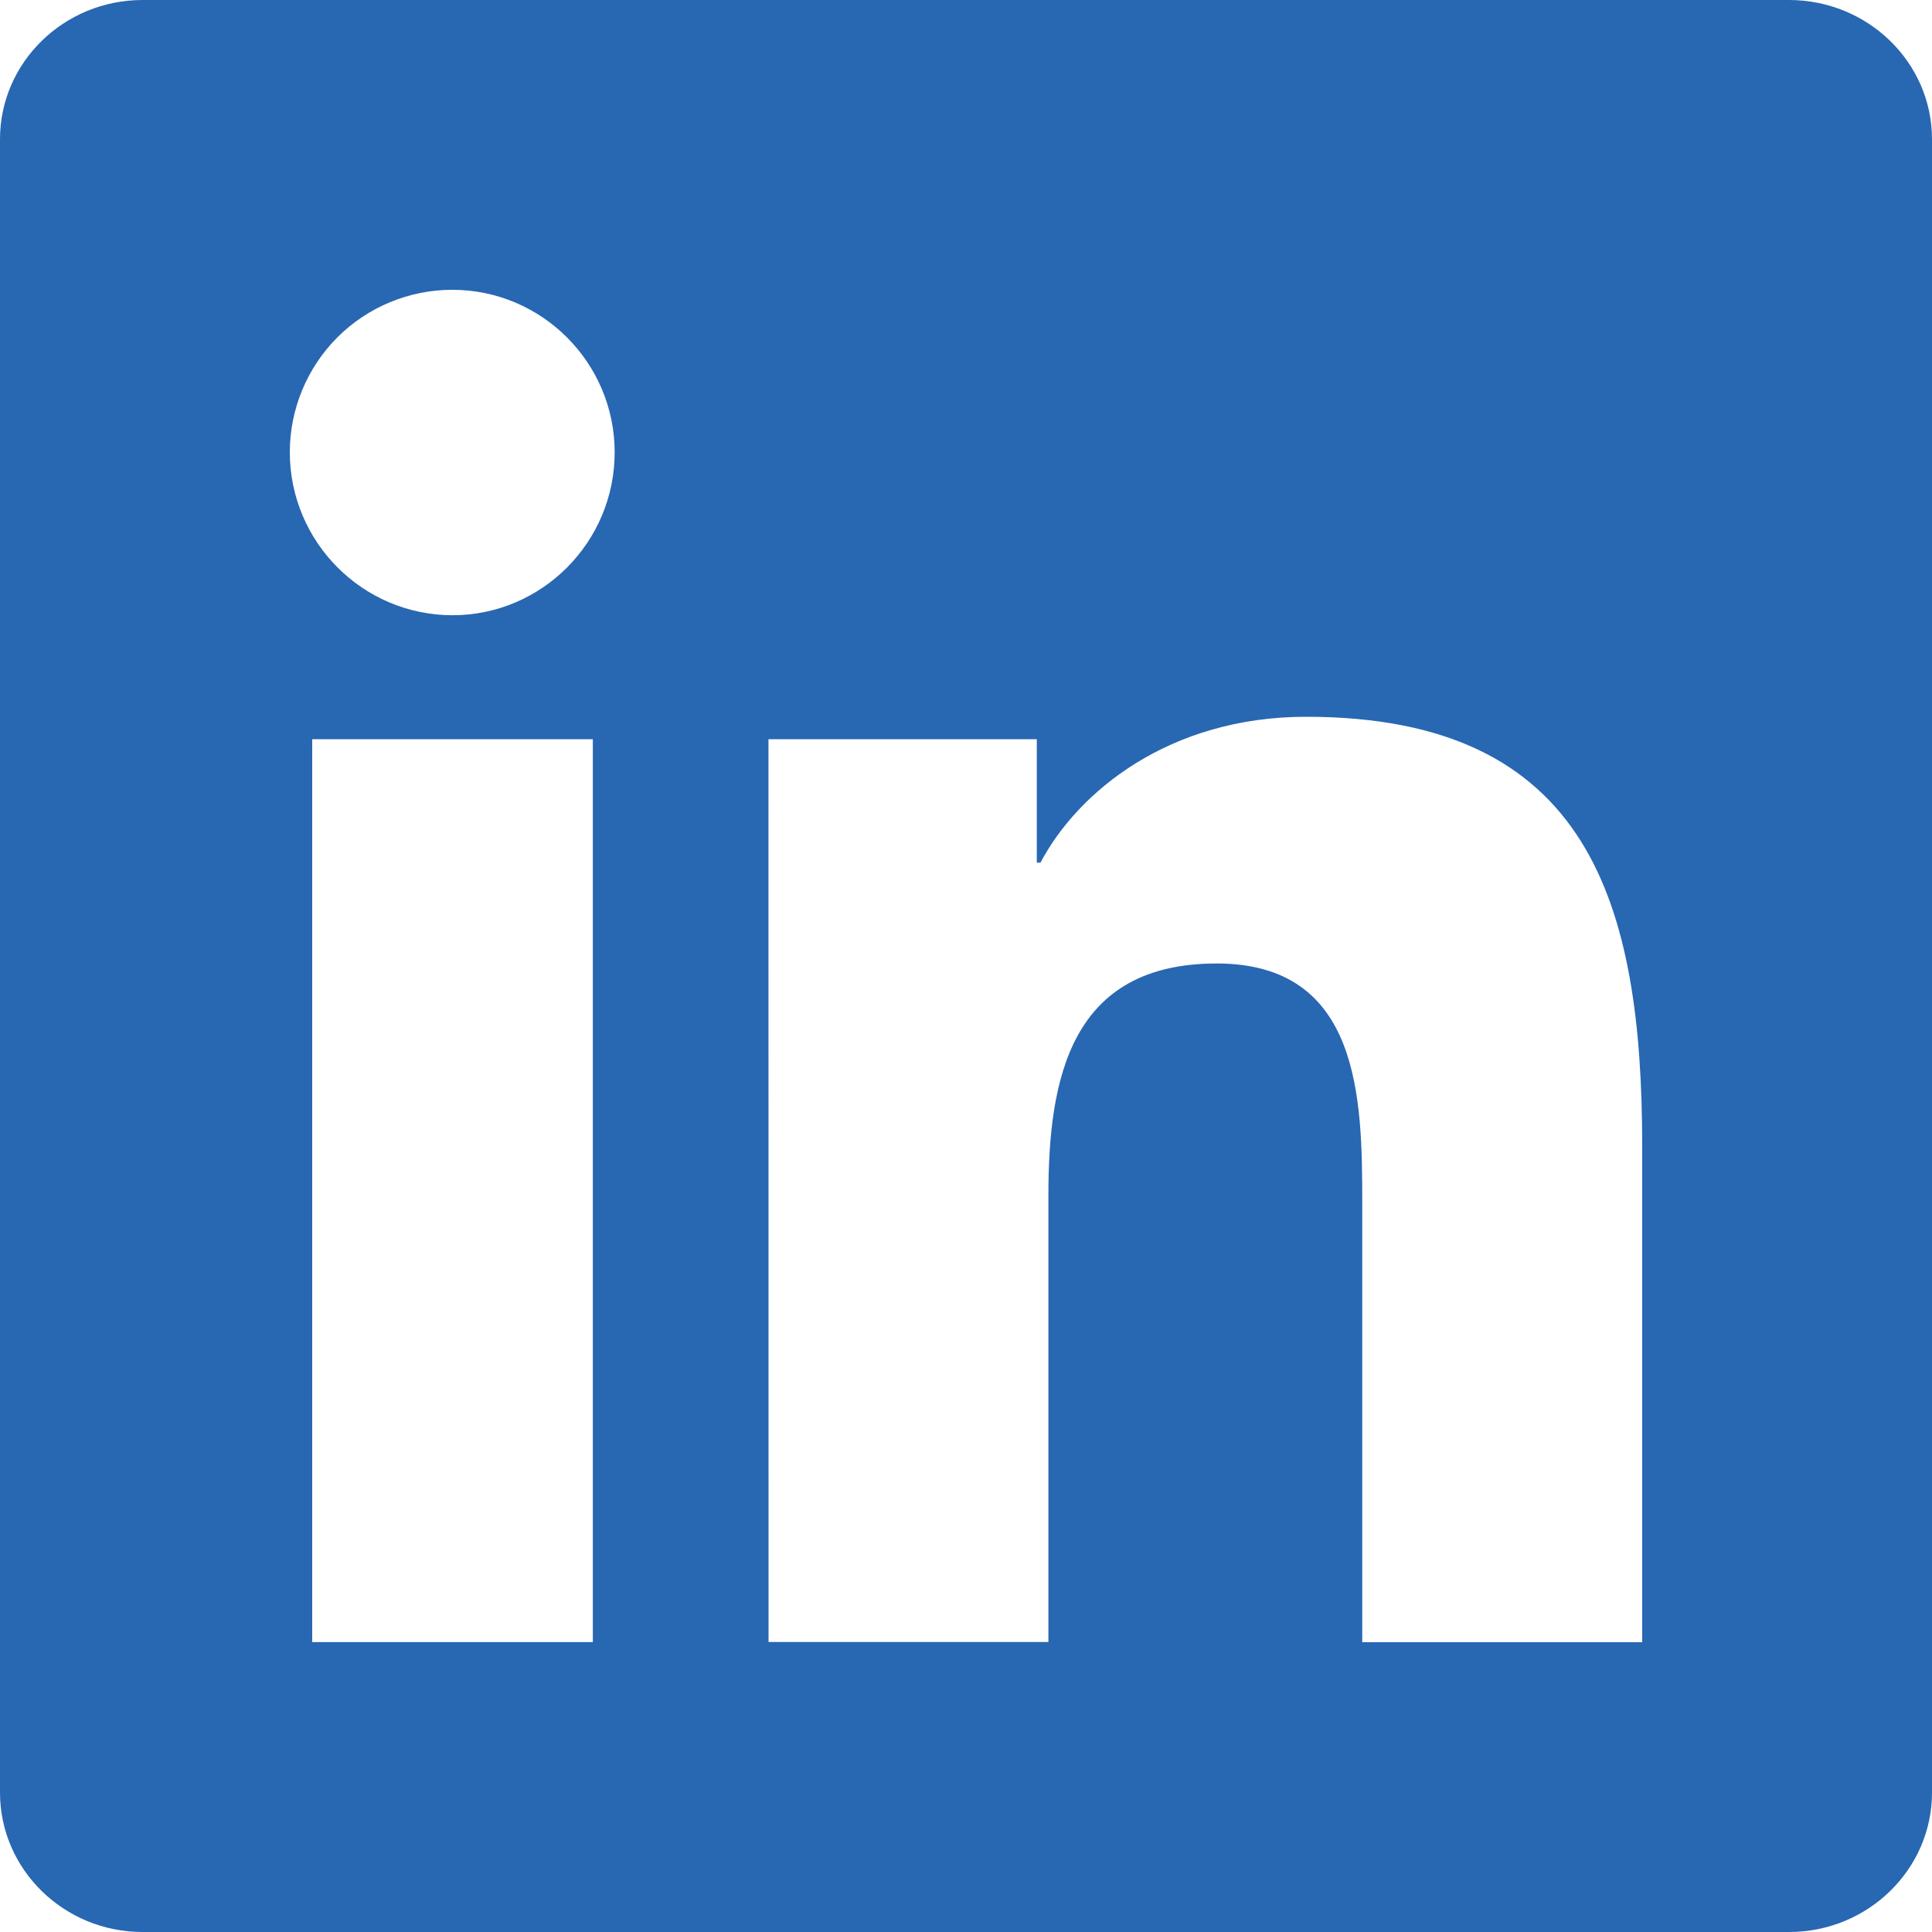
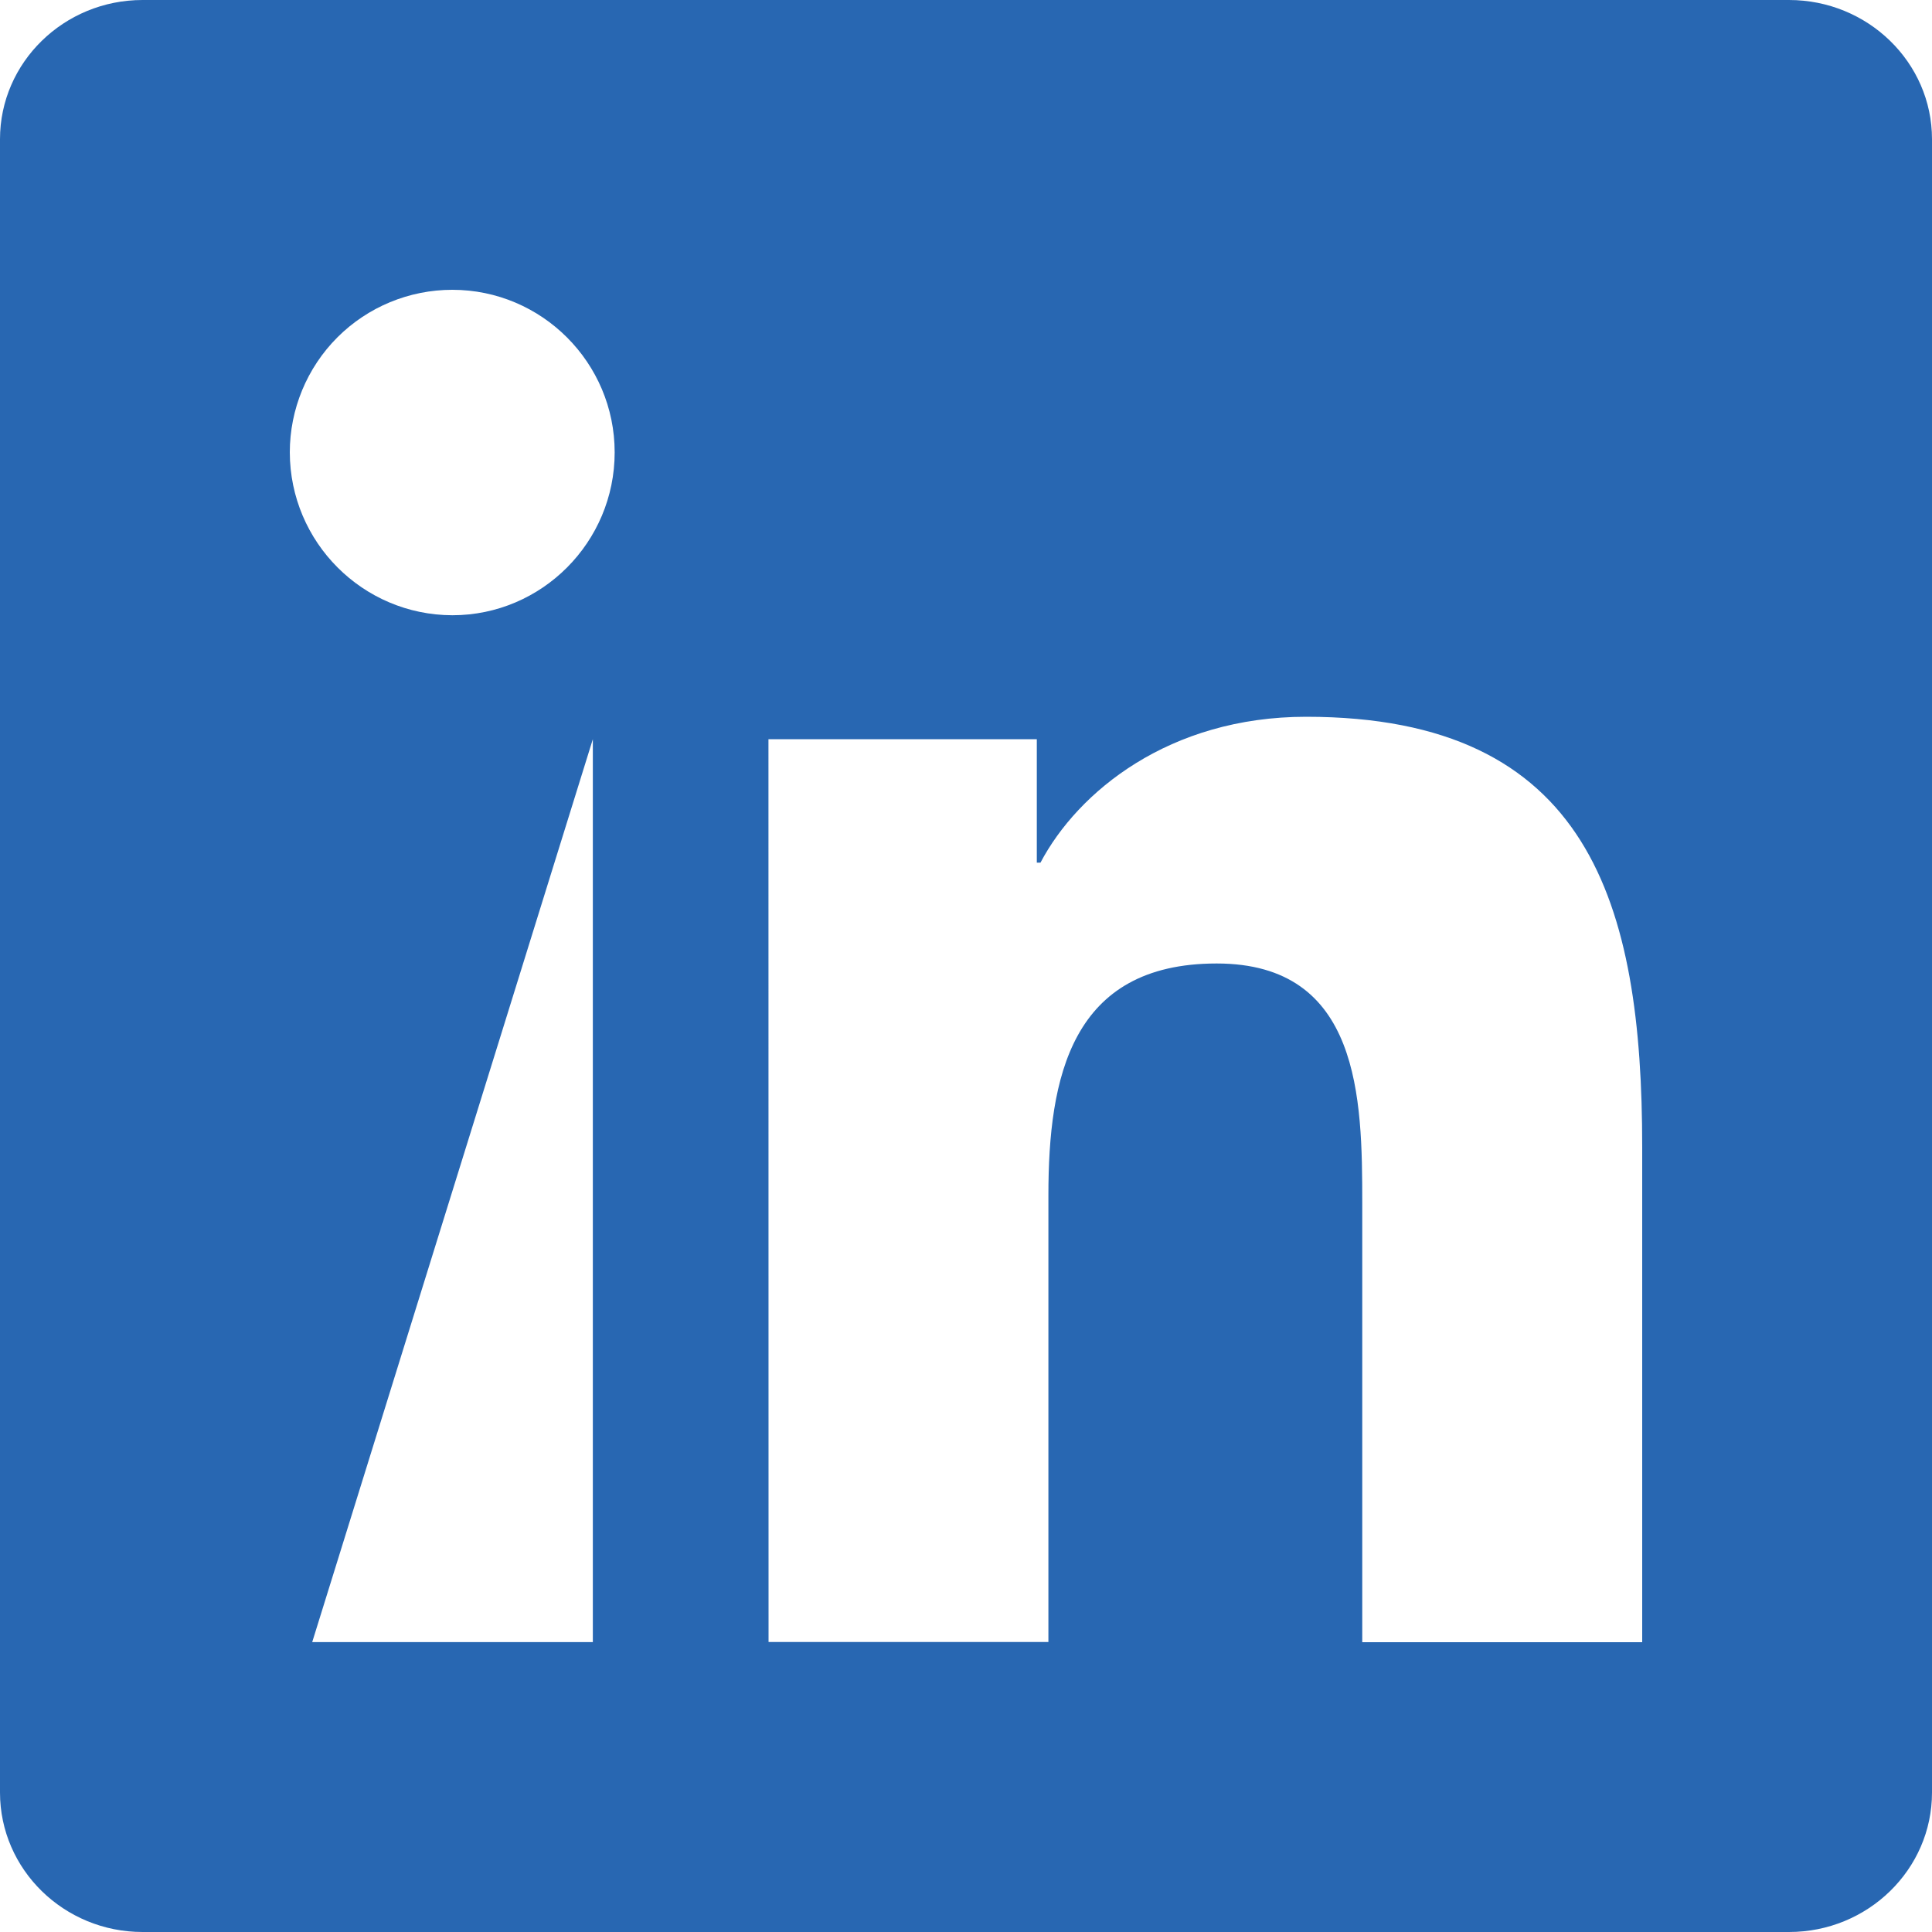
<svg xmlns="http://www.w3.org/2000/svg" width="20px" height="20px" viewBox="0 0 20 20" version="1.1">
  <title>ic_in@1x</title>
  <desc>Created with Sketch.</desc>
  <g id="Assets" stroke="none" stroke-width="1" fill="none" fill-rule="evenodd">
    <g id="Artboard" transform="translate(-899, -133)" fill="#2867B2" fill-rule="nonzero">
      <g id="ic_linkedin" transform="translate(899, 133)">
-         <path d="M18.519,0 C19.336,0 20,0.646 20,1.441 L20,1.441 L20,18.556 C20,19.353 19.336,20 18.52,20 L18.52,20 L1.476,20 C0.662,20 0,19.353 0,18.556 L0,18.556 L0,1.441 C0,0.646 0.662,0 1.476,0 L1.476,0 Z M13.521,7.42 C12.105,7.42 11.159,8.195 10.771,8.93 L10.771,8.93 L10.733,8.93 L10.733,7.652 L7.955,7.652 L7.956,16.998 L10.853,16.998 L10.853,12.374 C10.853,11.155 11.086,9.974 12.595,9.974 C14.082,9.974 14.102,11.37 14.102,12.453 L14.102,17 L17,17 L17,11.873 C17,9.356 16.458,7.42 13.521,7.42 Z M6.137,7.652 L3.232,7.652 L3.232,16.999 L6.137,16.999 L6.137,7.652 Z M4.682,3 C4.236,3 3.808,3.177 3.493,3.492 C3.177,3.808 3,4.237 3,4.683 C3.002,5.613 3.755,6.367 4.683,6.369 C5.609,6.369 6.363,5.612 6.363,4.683 C6.363,3.755 5.609,3 4.682,3 Z" id="Path-4" />
+         <path d="M18.519,0 C19.336,0 20,0.646 20,1.441 L20,1.441 L20,18.556 C20,19.353 19.336,20 18.52,20 L18.52,20 L1.476,20 C0.662,20 0,19.353 0,18.556 L0,18.556 L0,1.441 C0,0.646 0.662,0 1.476,0 L1.476,0 Z M13.521,7.42 C12.105,7.42 11.159,8.195 10.771,8.93 L10.771,8.93 L10.733,8.93 L10.733,7.652 L7.955,7.652 L7.956,16.998 L10.853,16.998 L10.853,12.374 C10.853,11.155 11.086,9.974 12.595,9.974 C14.082,9.974 14.102,11.37 14.102,12.453 L14.102,17 L17,17 L17,11.873 C17,9.356 16.458,7.42 13.521,7.42 Z M6.137,7.652 L3.232,16.999 L6.137,16.999 L6.137,7.652 Z M4.682,3 C4.236,3 3.808,3.177 3.493,3.492 C3.177,3.808 3,4.237 3,4.683 C3.002,5.613 3.755,6.367 4.683,6.369 C5.609,6.369 6.363,5.612 6.363,4.683 C6.363,3.755 5.609,3 4.682,3 Z" id="Path-4" />
      </g>
    </g>
  </g>
</svg>